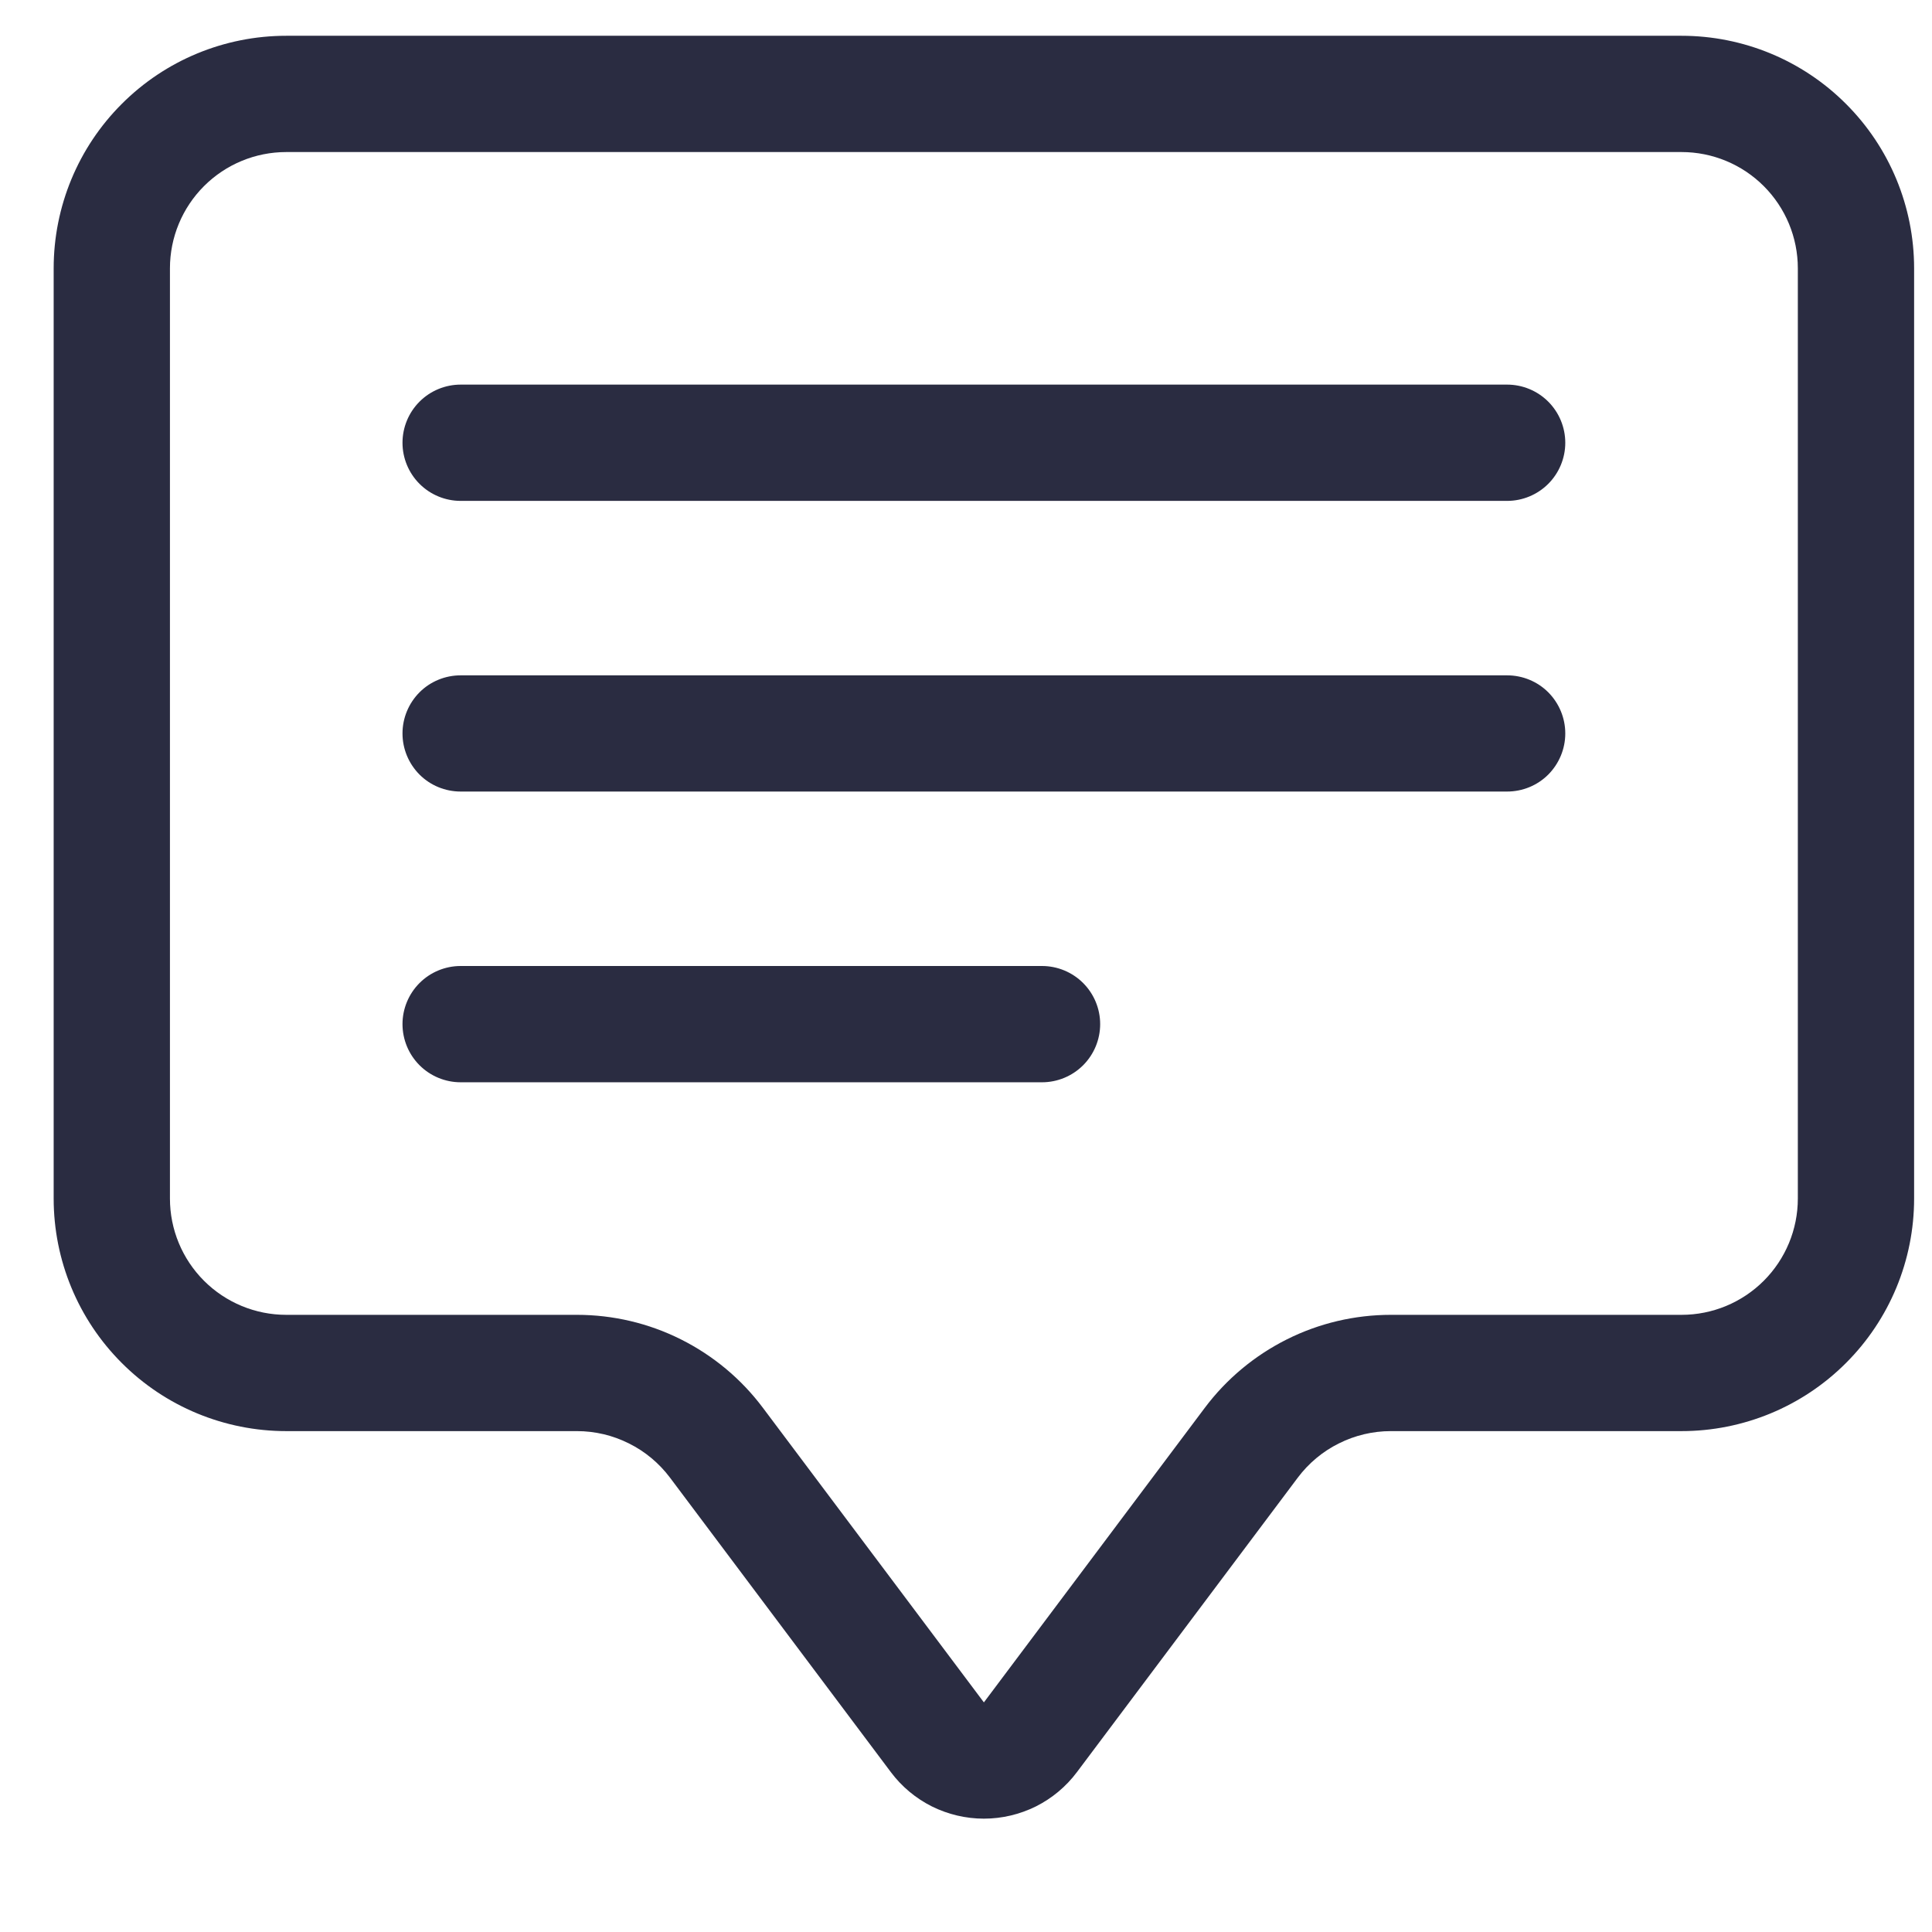
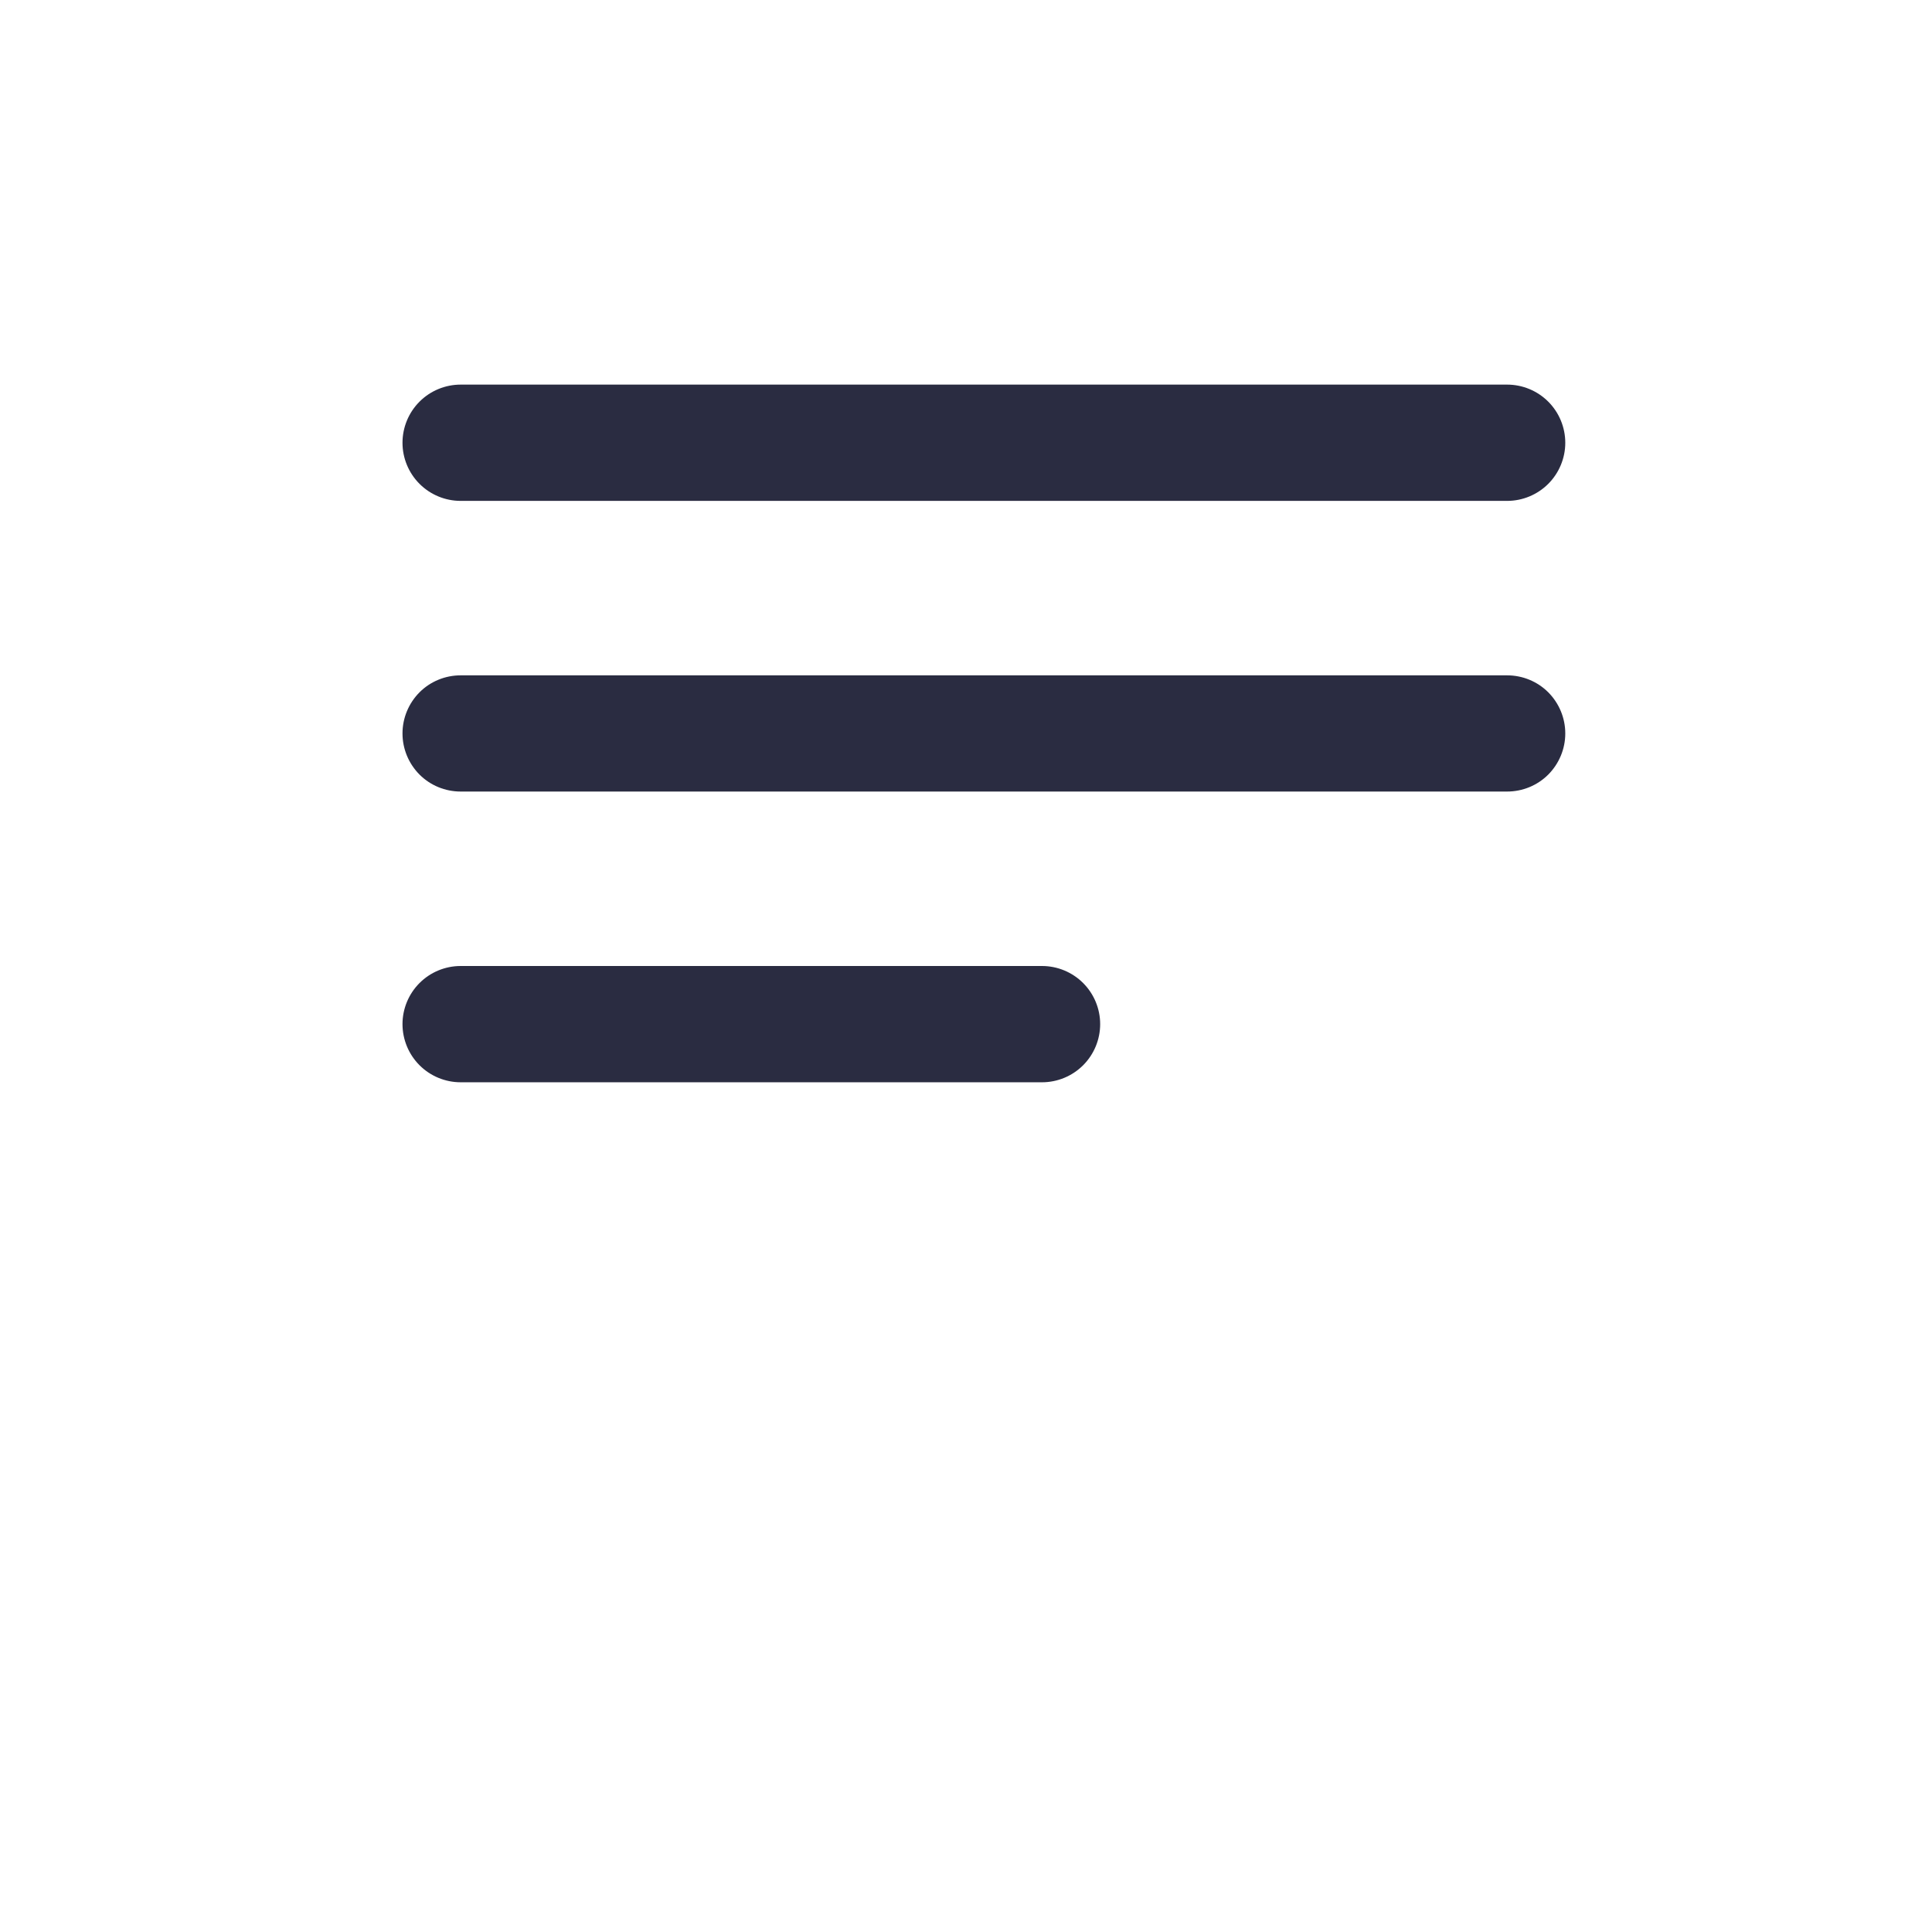
<svg xmlns="http://www.w3.org/2000/svg" width="27" height="27" viewBox="0 0 27 27" fill="none">
  <g clip-path="url(#clip0_2_2108)">
-     <path d="M23.5 2.125C23.931 2.125 24.344 2.296 24.649 2.601C24.954 2.906 25.125 3.319 25.125 3.75V16.75C25.125 17.181 24.954 17.594 24.649 17.899C24.344 18.204 23.931 18.375 23.5 18.375H19.438C18.933 18.375 18.435 18.492 17.984 18.718C17.533 18.944 17.14 19.271 16.837 19.675L13.75 23.791L10.662 19.675C10.36 19.271 9.967 18.944 9.516 18.718C9.065 18.492 8.567 18.375 8.062 18.375H4C3.569 18.375 3.156 18.204 2.851 17.899C2.546 17.594 2.375 17.181 2.375 16.75V3.75C2.375 3.319 2.546 2.906 2.851 2.601C3.156 2.296 3.569 2.125 4 2.125H23.5ZM4 0.5C3.138 0.5 2.311 0.842 1.702 1.452C1.092 2.061 0.75 2.888 0.75 3.75L0.75 16.75C0.75 17.612 1.092 18.439 1.702 19.048C2.311 19.658 3.138 20 4 20H8.062C8.315 20 8.564 20.059 8.789 20.172C9.015 20.284 9.211 20.448 9.363 20.65L12.45 24.766C12.601 24.968 12.798 25.132 13.023 25.245C13.249 25.357 13.498 25.416 13.75 25.416C14.002 25.416 14.251 25.357 14.477 25.245C14.702 25.132 14.899 24.968 15.05 24.766L18.137 20.65C18.289 20.448 18.485 20.284 18.711 20.172C18.936 20.059 19.185 20 19.438 20H23.5C24.362 20 25.189 19.658 25.798 19.048C26.408 18.439 26.75 17.612 26.75 16.75V3.75C26.75 2.888 26.408 2.061 25.798 1.452C25.189 0.842 24.362 0.5 23.5 0.5L4 0.5Z" fill="#2A2C41" />
    <path d="M5.625 6.188C5.625 5.972 5.711 5.765 5.863 5.613C6.015 5.461 6.222 5.375 6.438 5.375H21.062C21.278 5.375 21.485 5.461 21.637 5.613C21.789 5.765 21.875 5.972 21.875 6.188C21.875 6.403 21.789 6.61 21.637 6.762C21.485 6.914 21.278 7 21.062 7H6.438C6.222 7 6.015 6.914 5.863 6.762C5.711 6.61 5.625 6.403 5.625 6.188ZM5.625 10.25C5.625 10.034 5.711 9.828 5.863 9.675C6.015 9.523 6.222 9.438 6.438 9.438H21.062C21.278 9.438 21.485 9.523 21.637 9.675C21.789 9.828 21.875 10.034 21.875 10.25C21.875 10.466 21.789 10.672 21.637 10.825C21.485 10.977 21.278 11.062 21.062 11.062H6.438C6.222 11.062 6.015 10.977 5.863 10.825C5.711 10.672 5.625 10.466 5.625 10.25ZM5.625 14.312C5.625 14.097 5.711 13.89 5.863 13.738C6.015 13.586 6.222 13.5 6.438 13.5H14.562C14.778 13.5 14.985 13.586 15.137 13.738C15.289 13.89 15.375 14.097 15.375 14.312C15.375 14.528 15.289 14.735 15.137 14.887C14.985 15.039 14.778 15.125 14.562 15.125H6.438C6.222 15.125 6.015 15.039 5.863 14.887C5.711 14.735 5.625 14.528 5.625 14.312Z" fill="#2A2C41" />
  </g>
  <defs>
    <clipPath id="clip0_2_2108">
      <rect width="26" height="26" fill="white" transform="translate(0.75 0.5)" />
    </clipPath>
  </defs>
</svg>